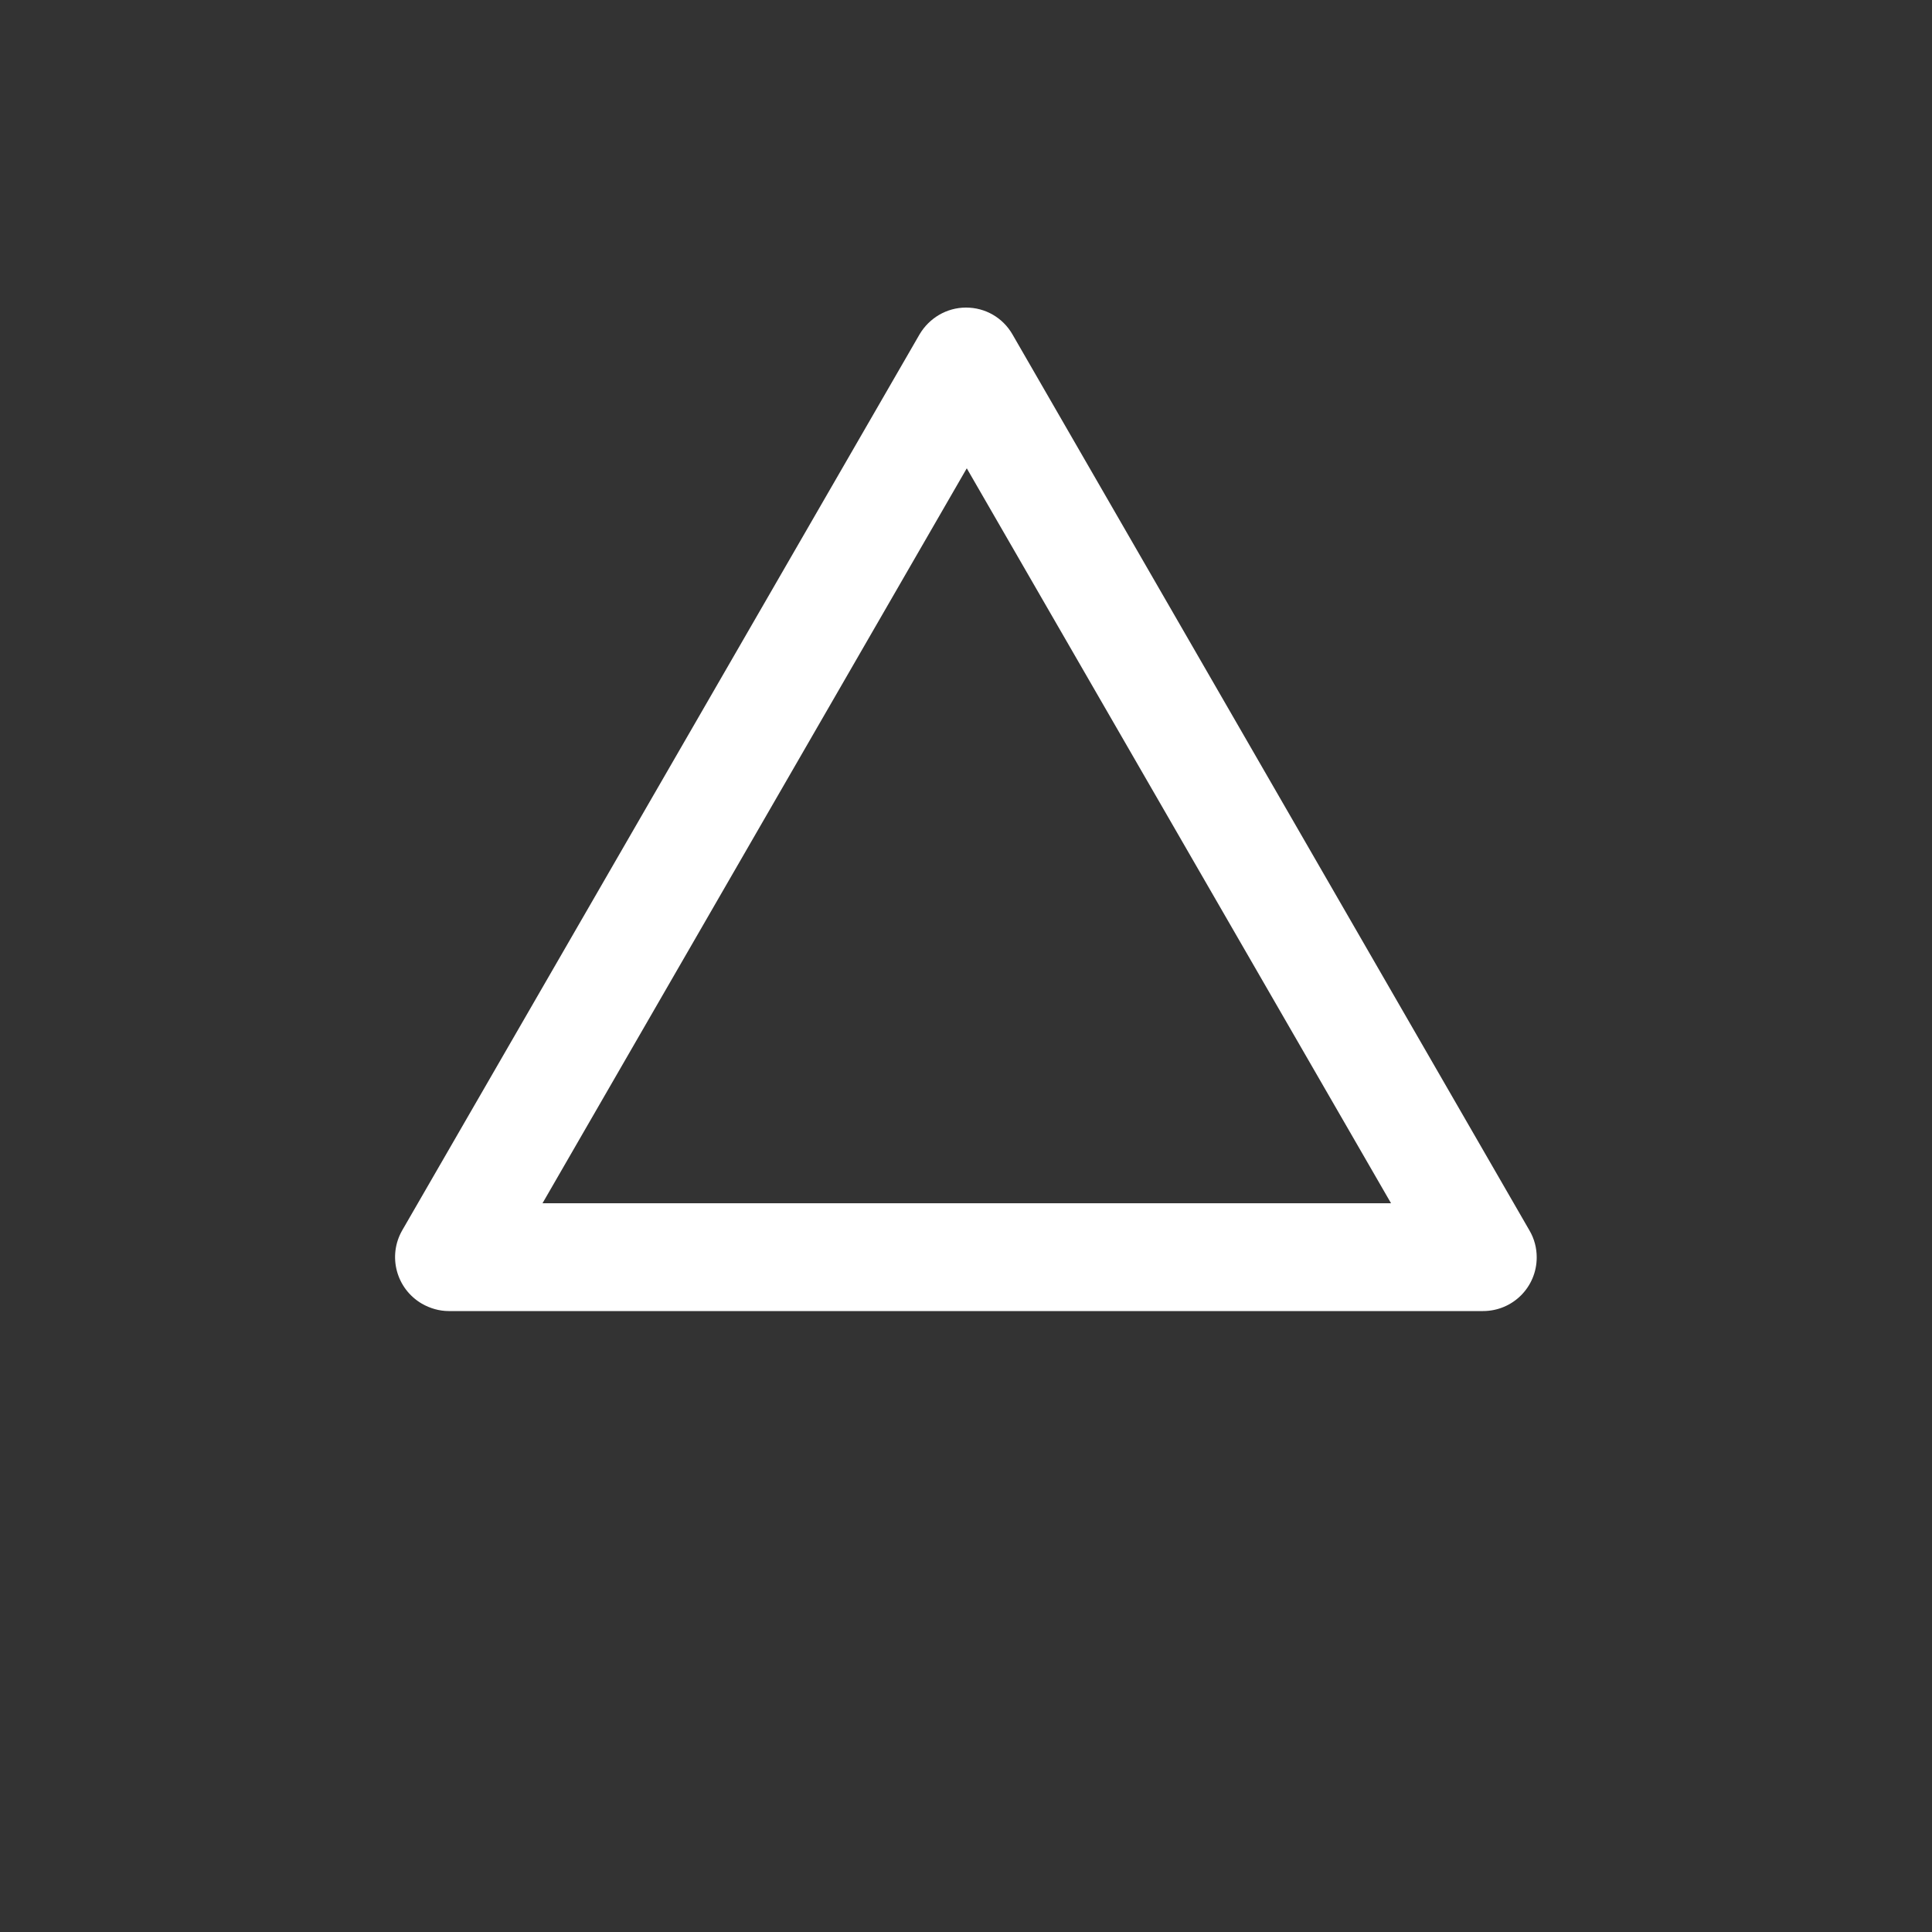
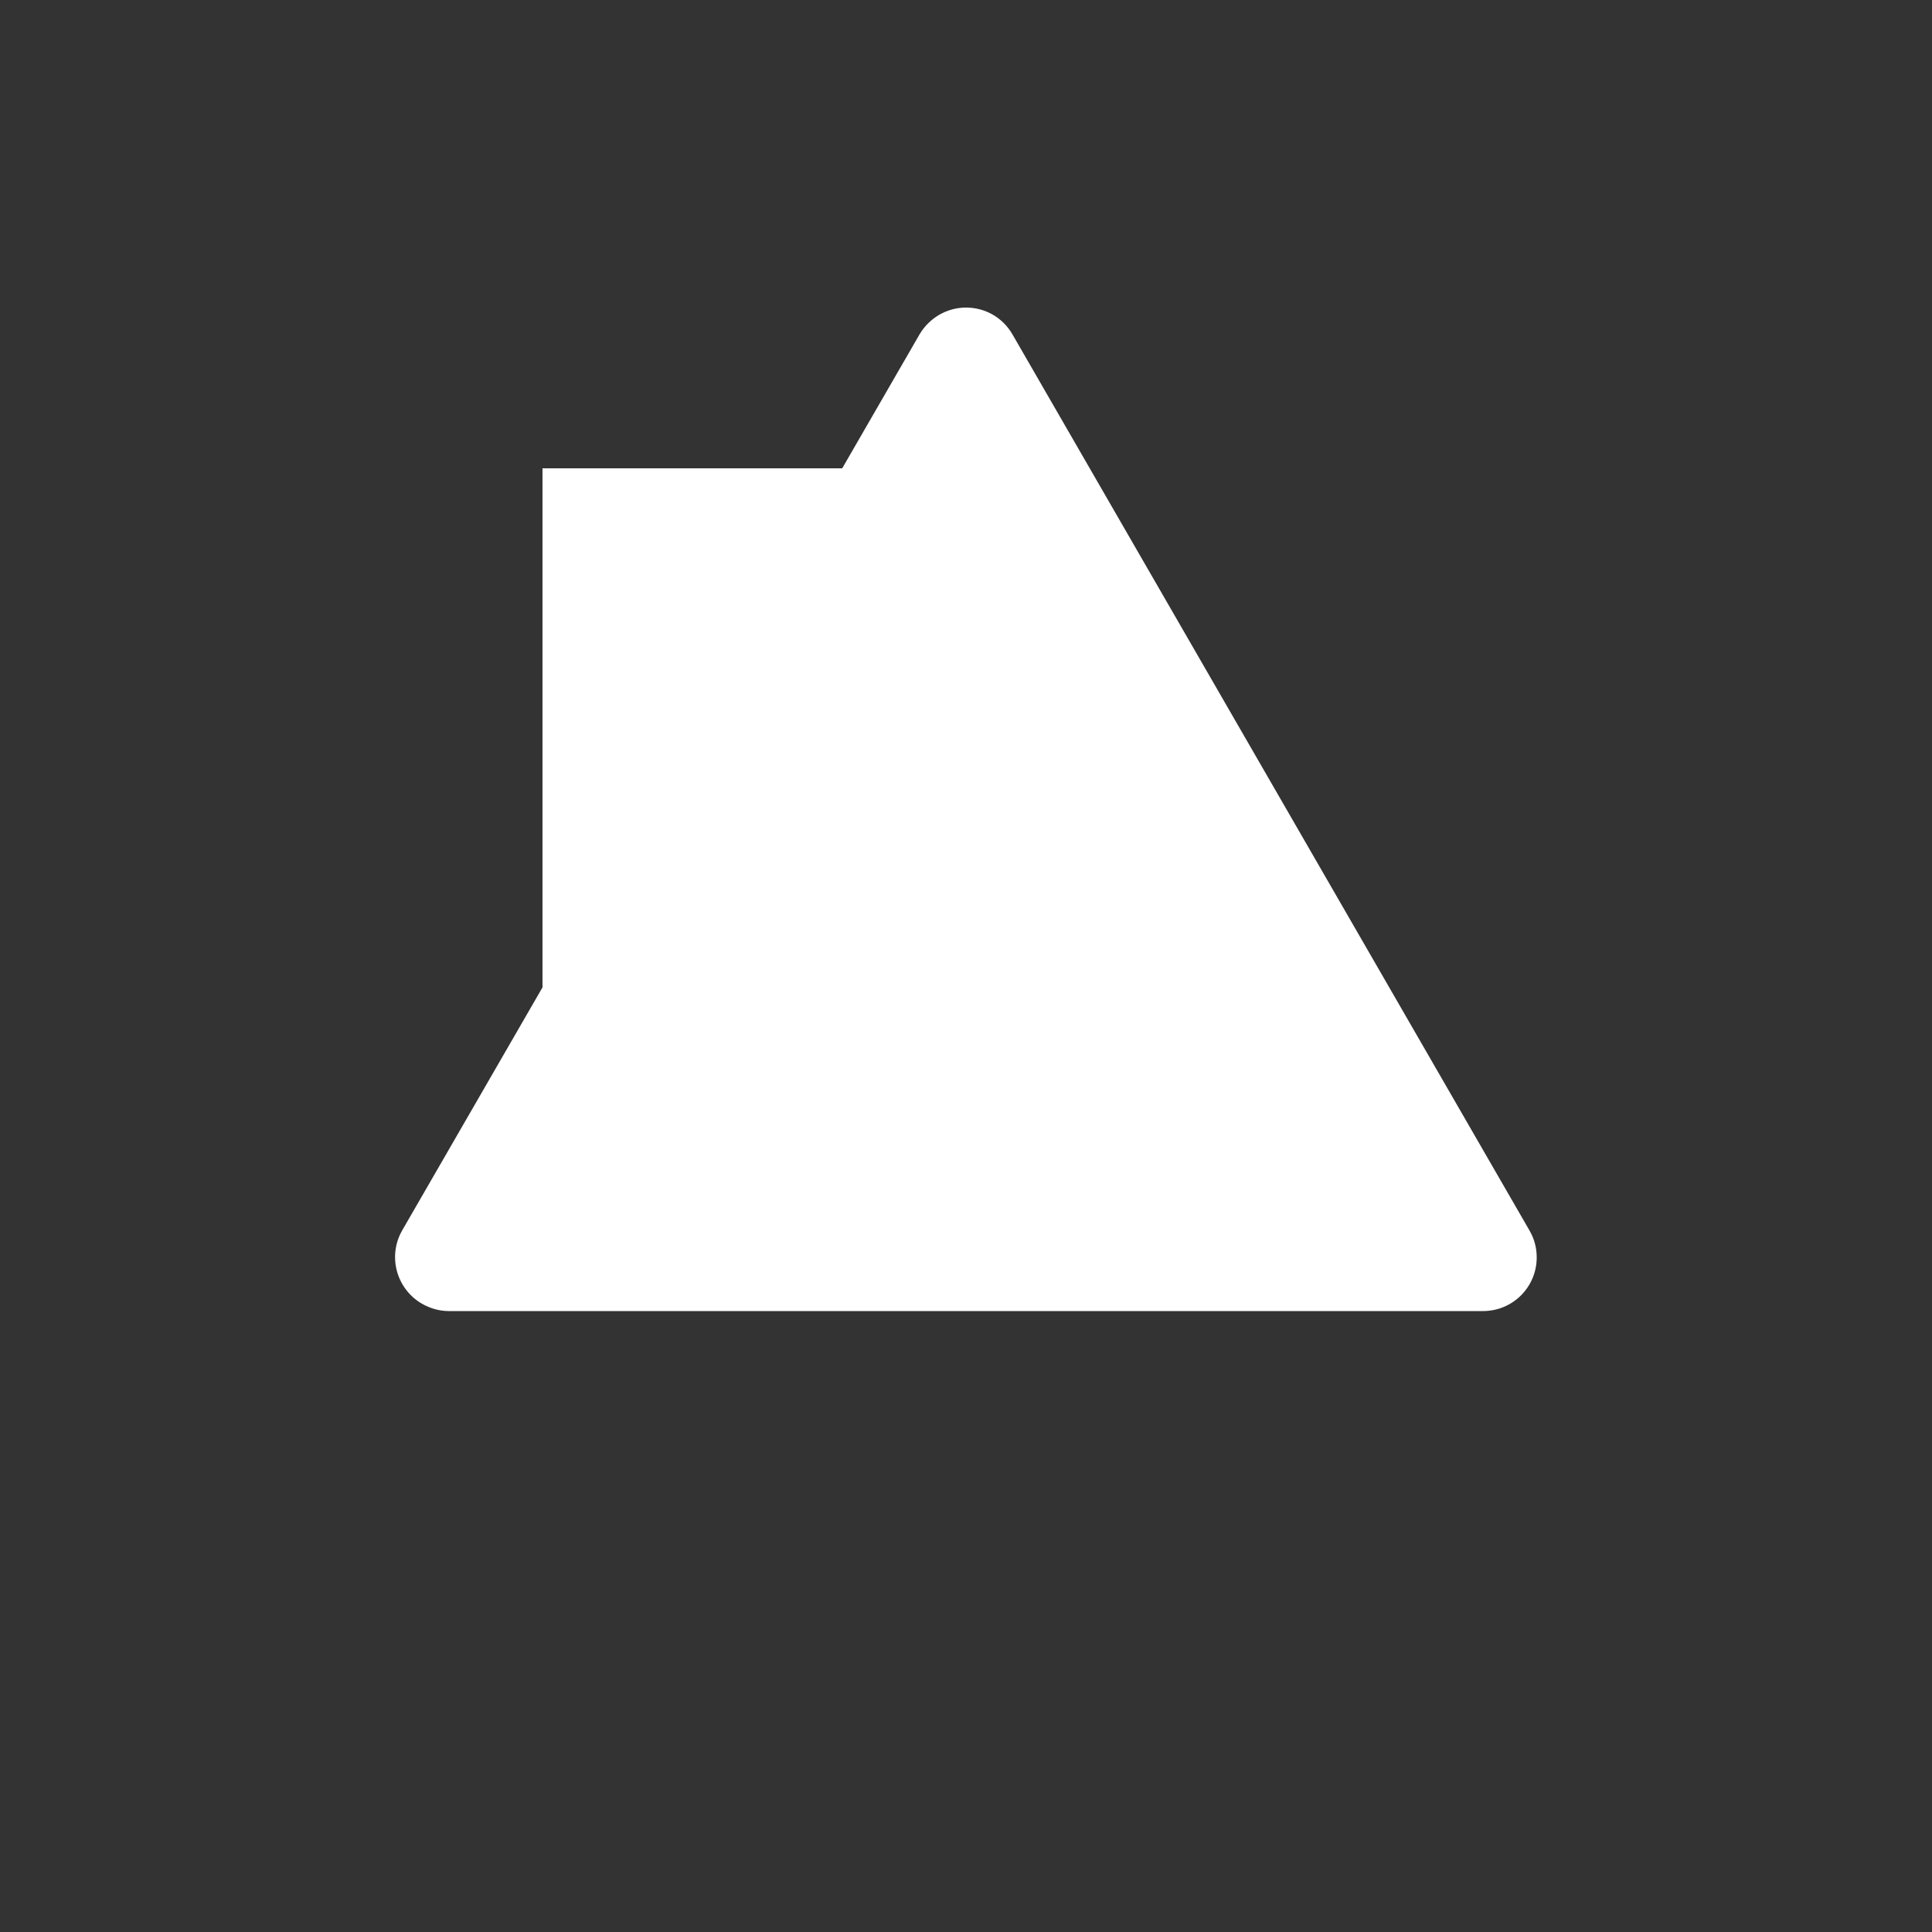
<svg xmlns="http://www.w3.org/2000/svg" id="a" x="0" y="0" version="1.1" viewBox="0 0 500 500" xml:space="preserve" style="enable-background:new 0 0 500 500">
  <rect x="0" y="0" width="500" height="500" fill="#333333" stroke="none" />
  <style type="text/css">.st0{fill:#fff}</style>
  <title>wait</title>
-   <path d="M250,79.6c-5,0-9.5,2.7-12,6.9L104.1,318.4c-3.8,6.6-1.6,15.1,5.1,19c2.1,1.2,4.5,1.9,6.9,1.9h267.7  c7.7,0,13.9-6.2,13.9-13.9c0-2.4-0.6-4.8-1.9-7L262,86.5C259.5,82.2,255,79.6,250,79.6z M140.4,311.4l109.8-190.2L360,311.4H140.4z" class="st0" />
+   <path d="M250,79.6c-5,0-9.5,2.7-12,6.9L104.1,318.4c-3.8,6.6-1.6,15.1,5.1,19c2.1,1.2,4.5,1.9,6.9,1.9h267.7  c7.7,0,13.9-6.2,13.9-13.9c0-2.4-0.6-4.8-1.9-7L262,86.5C259.5,82.2,255,79.6,250,79.6z M140.4,311.4l109.8-190.2H140.4z" class="st0" />
</svg>